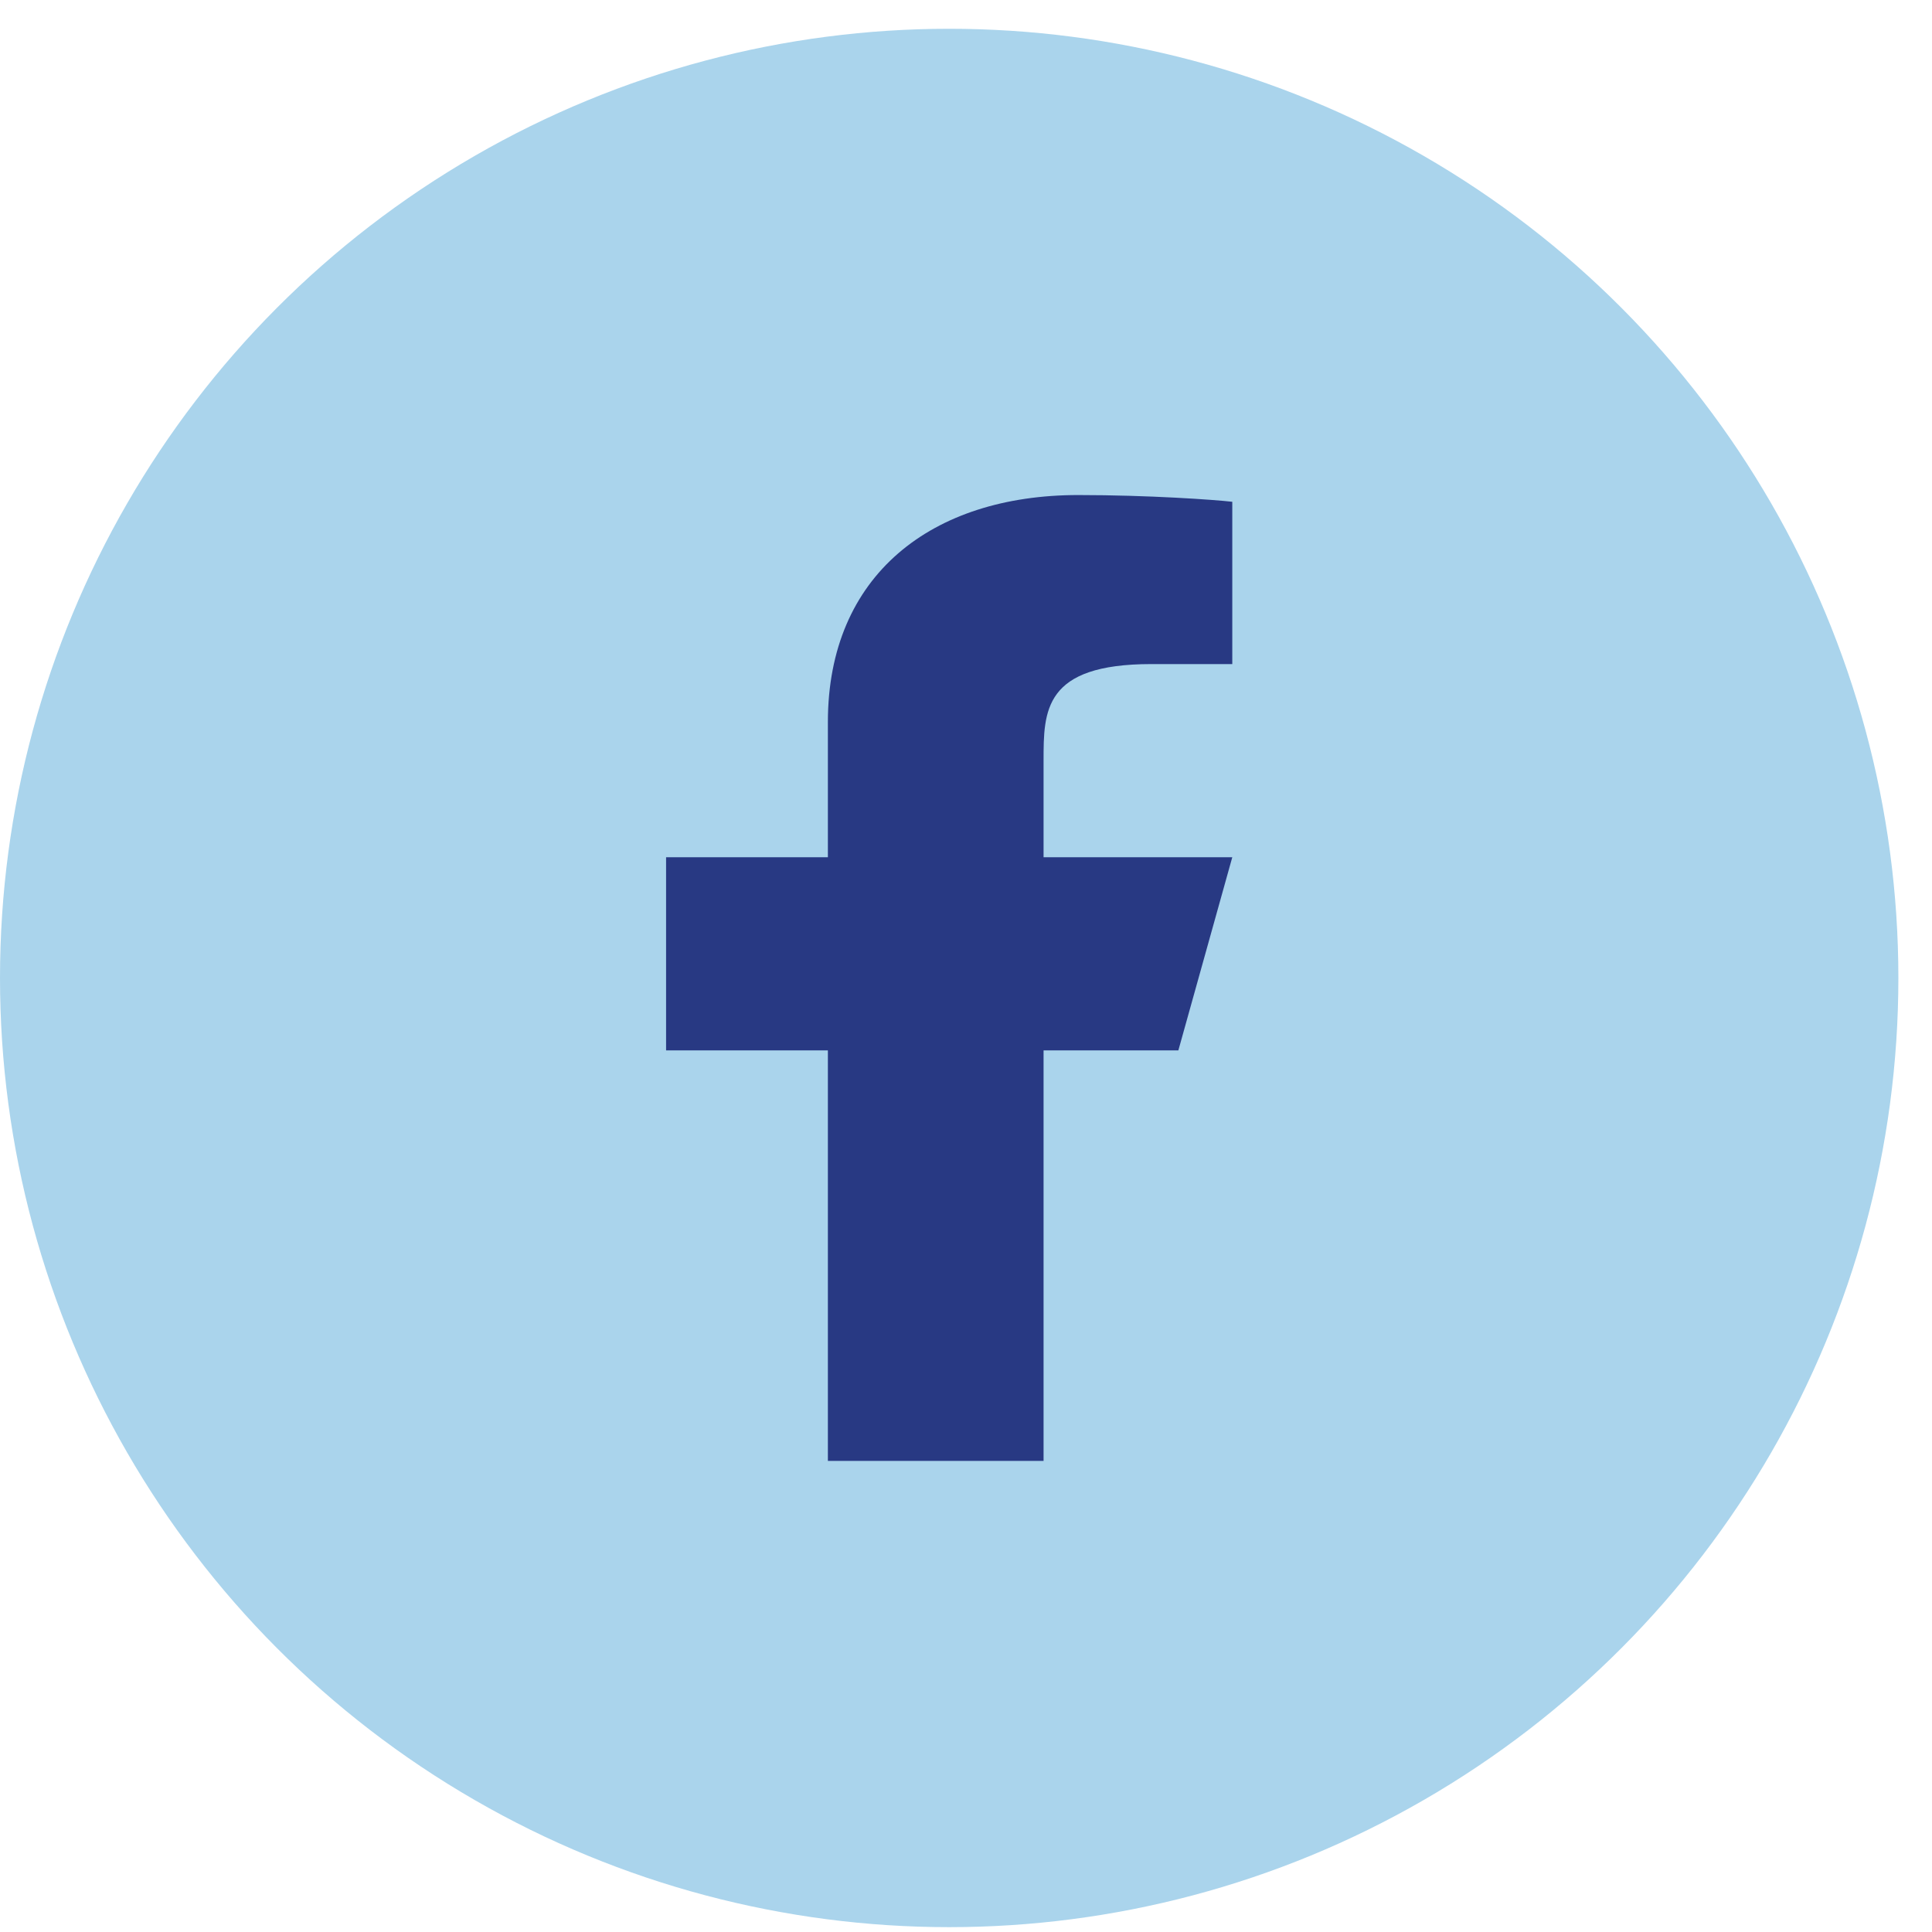
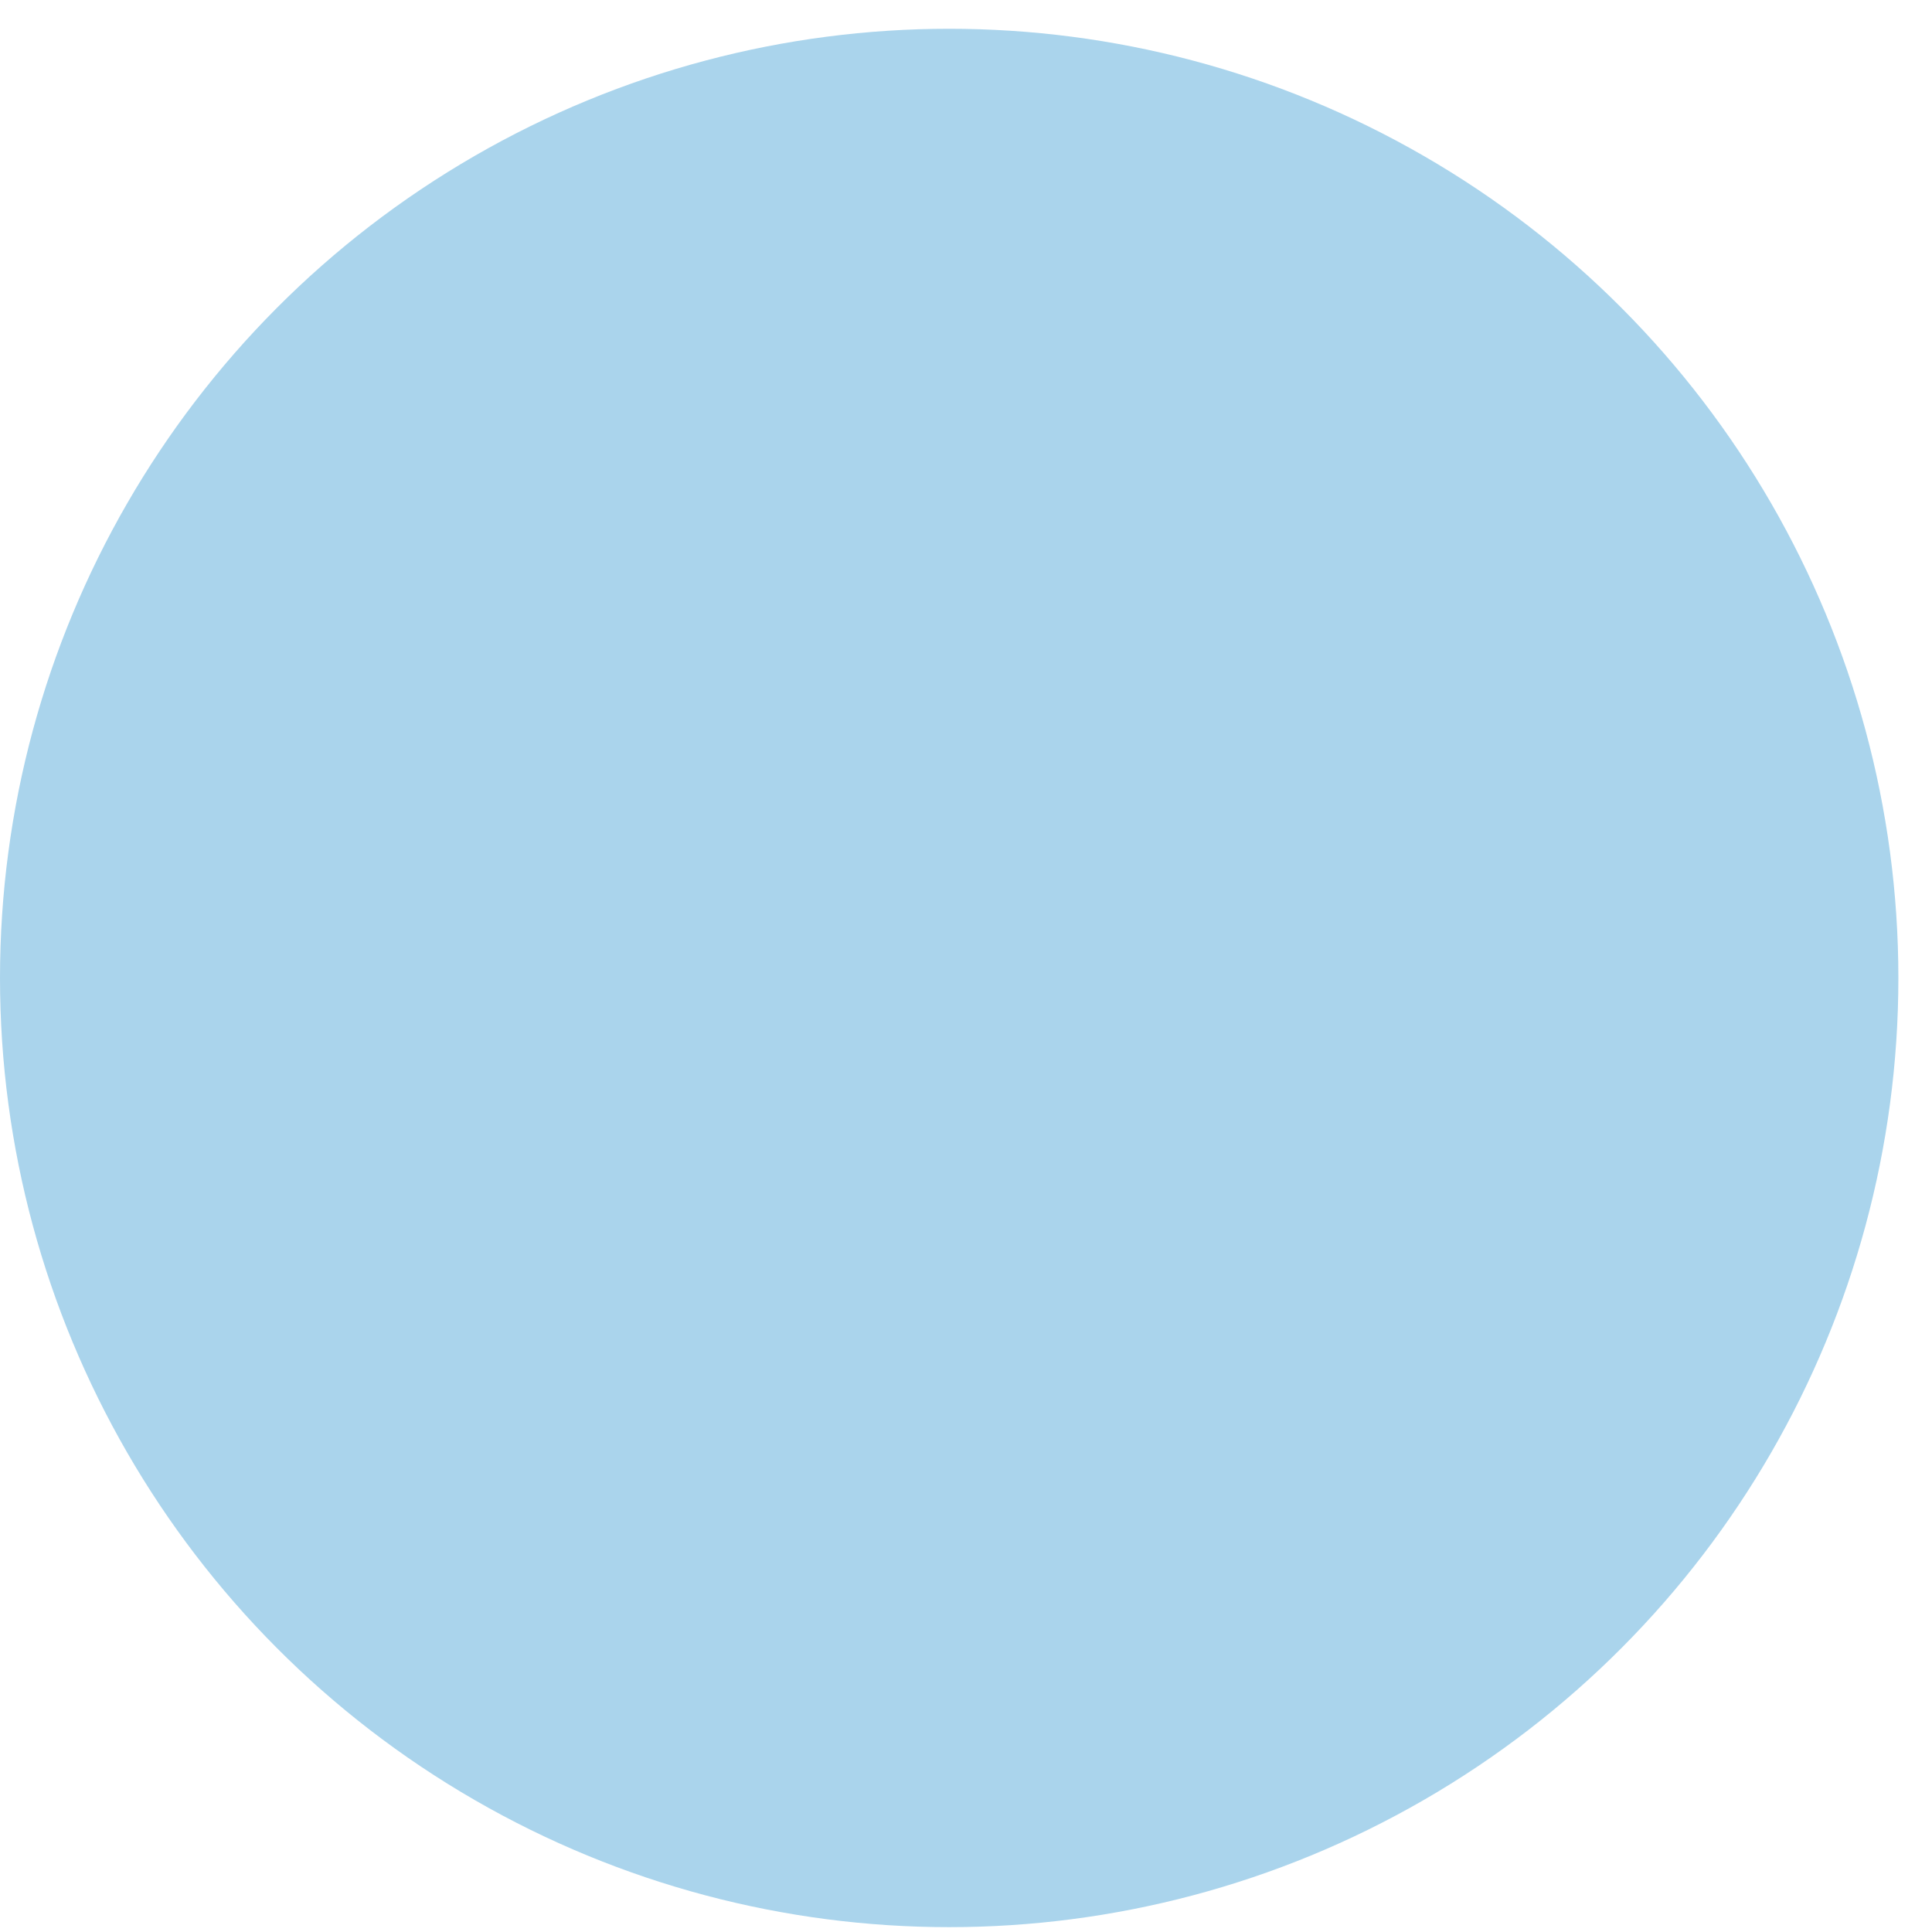
<svg xmlns="http://www.w3.org/2000/svg" width="47" height="47" viewBox="0 0 47 47" fill="none">
  <circle cx="23.091" cy="23.791" r="23.091" fill="#AAD4EC" />
-   <path d="M25.387 25.553H28.666L29.978 20.854H25.387V18.504C25.387 17.294 25.387 16.155 28.01 16.155H29.978V12.207C29.55 12.157 27.936 12.043 26.23 12.043C22.669 12.043 20.14 13.989 20.14 17.564V20.854H16.204V25.553H20.14V35.539H25.387V25.553Z" fill="#283983" />
</svg>